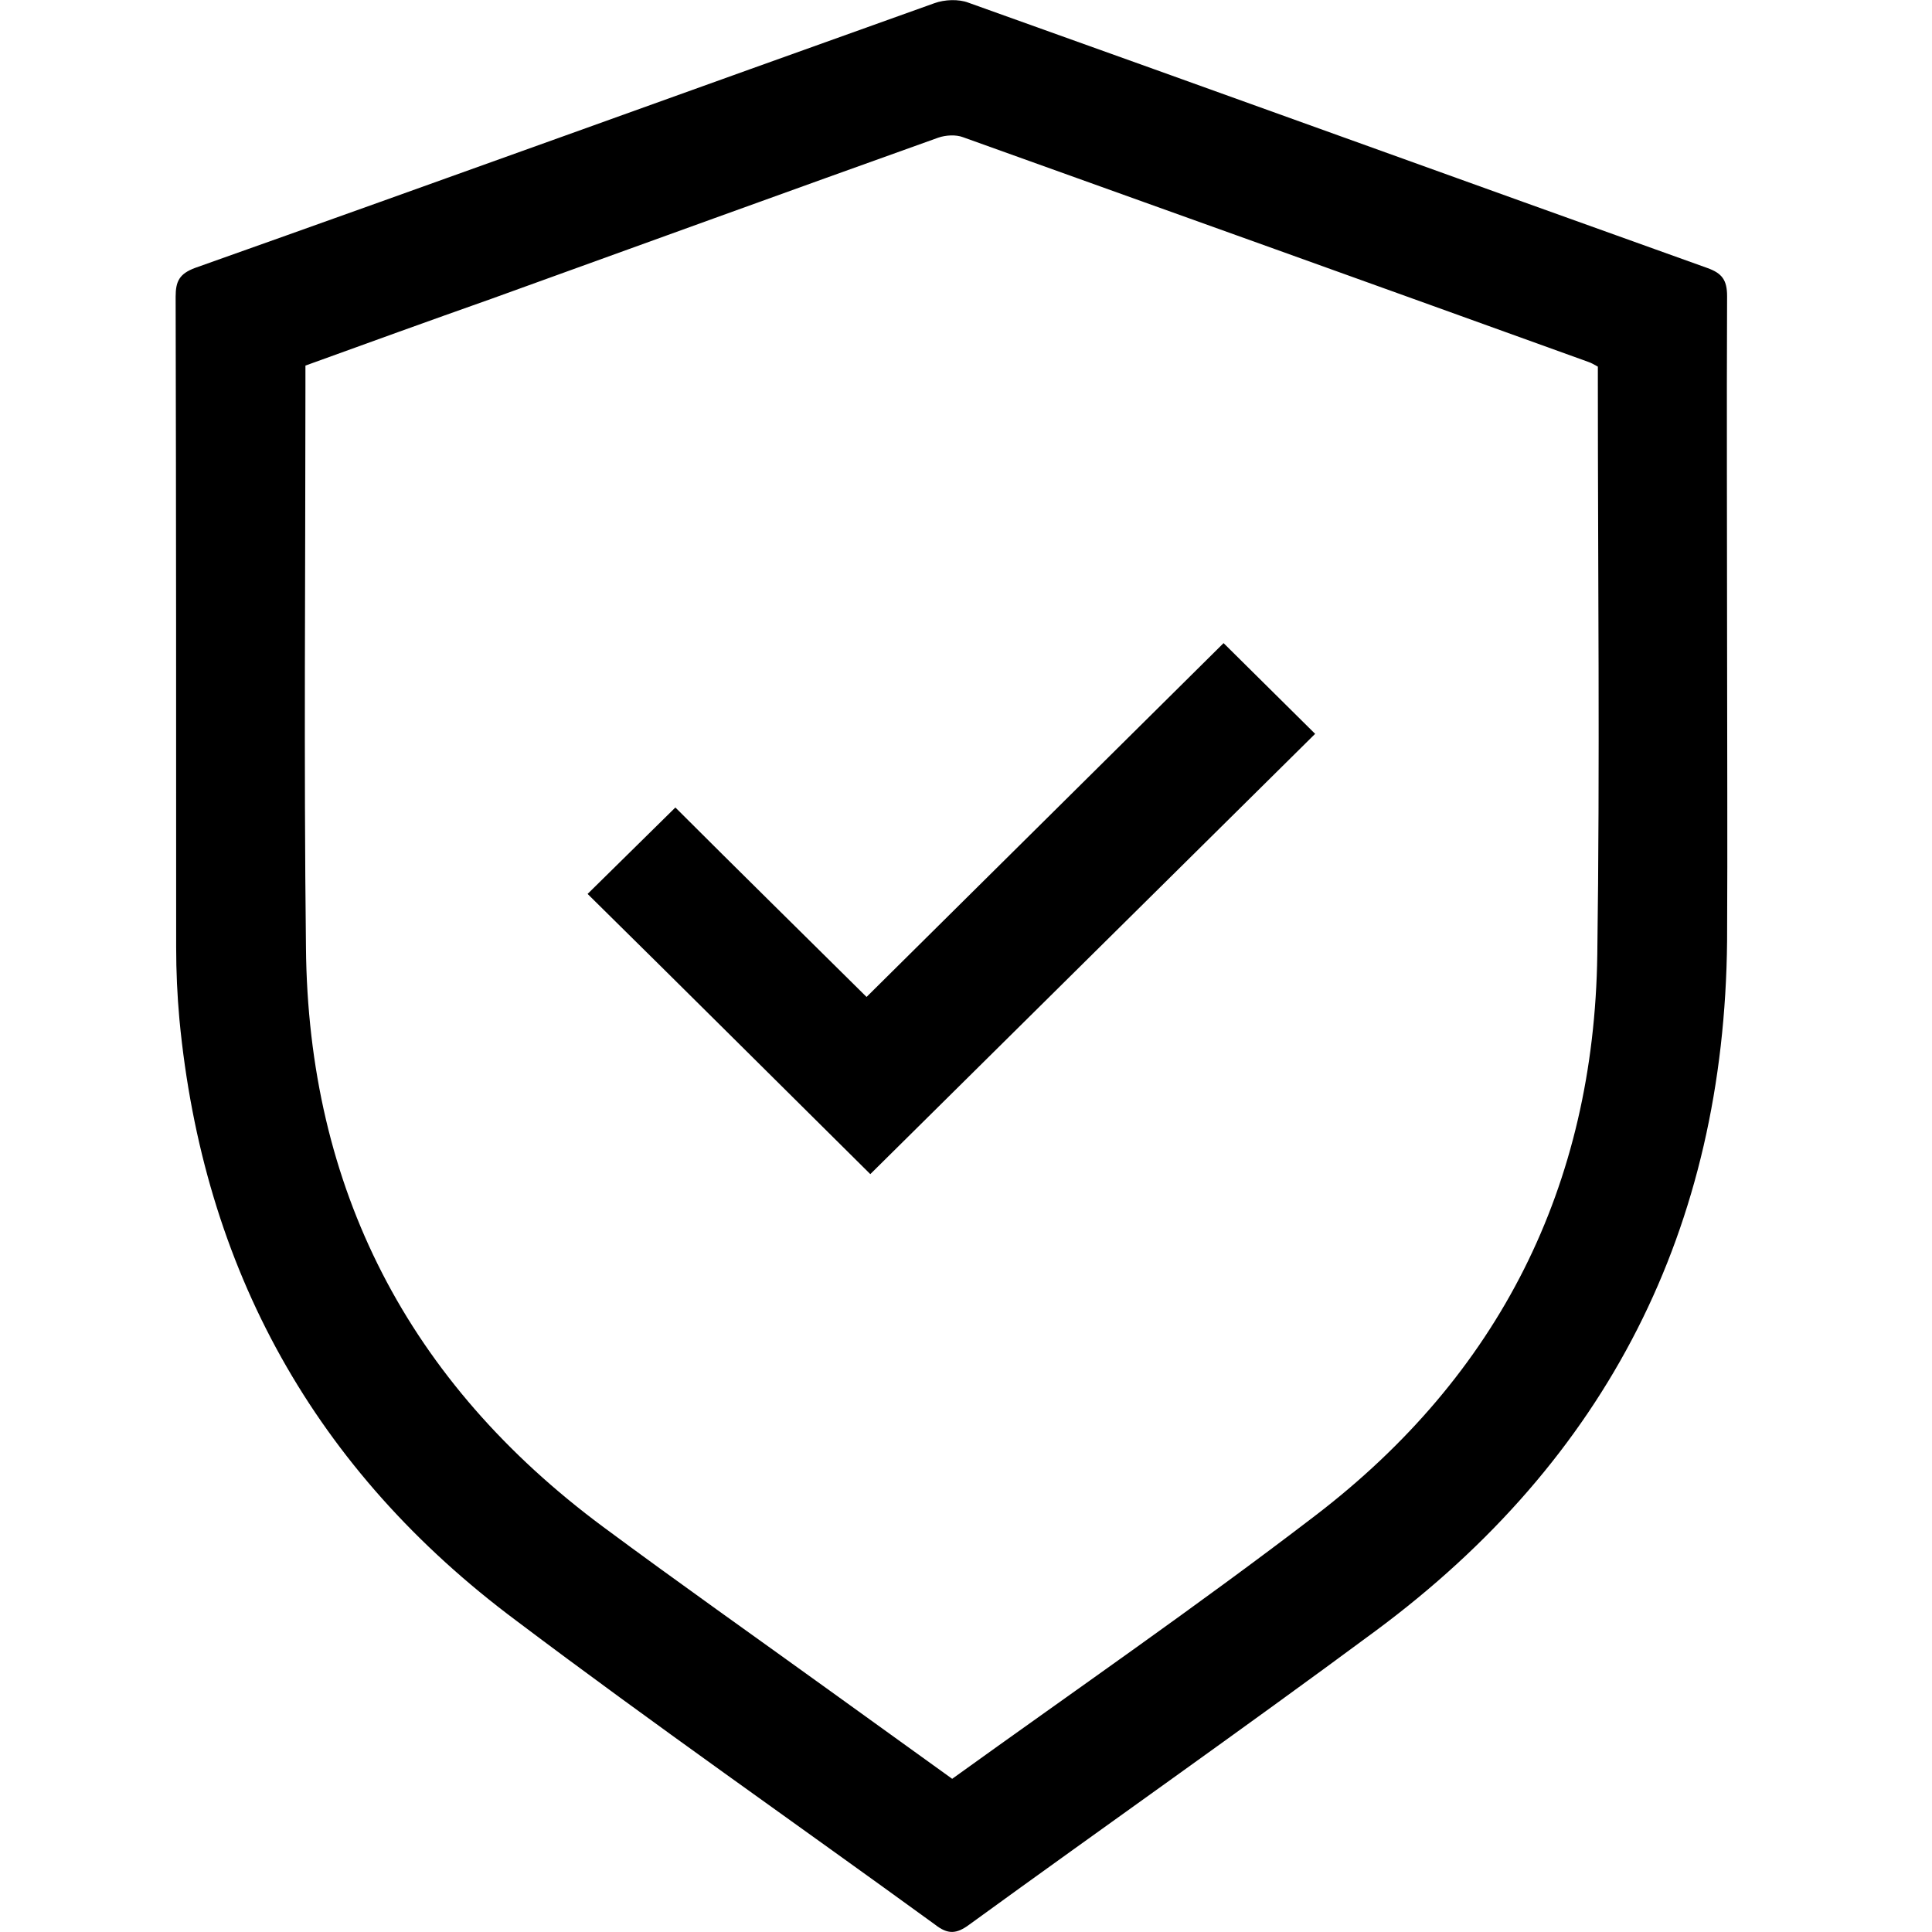
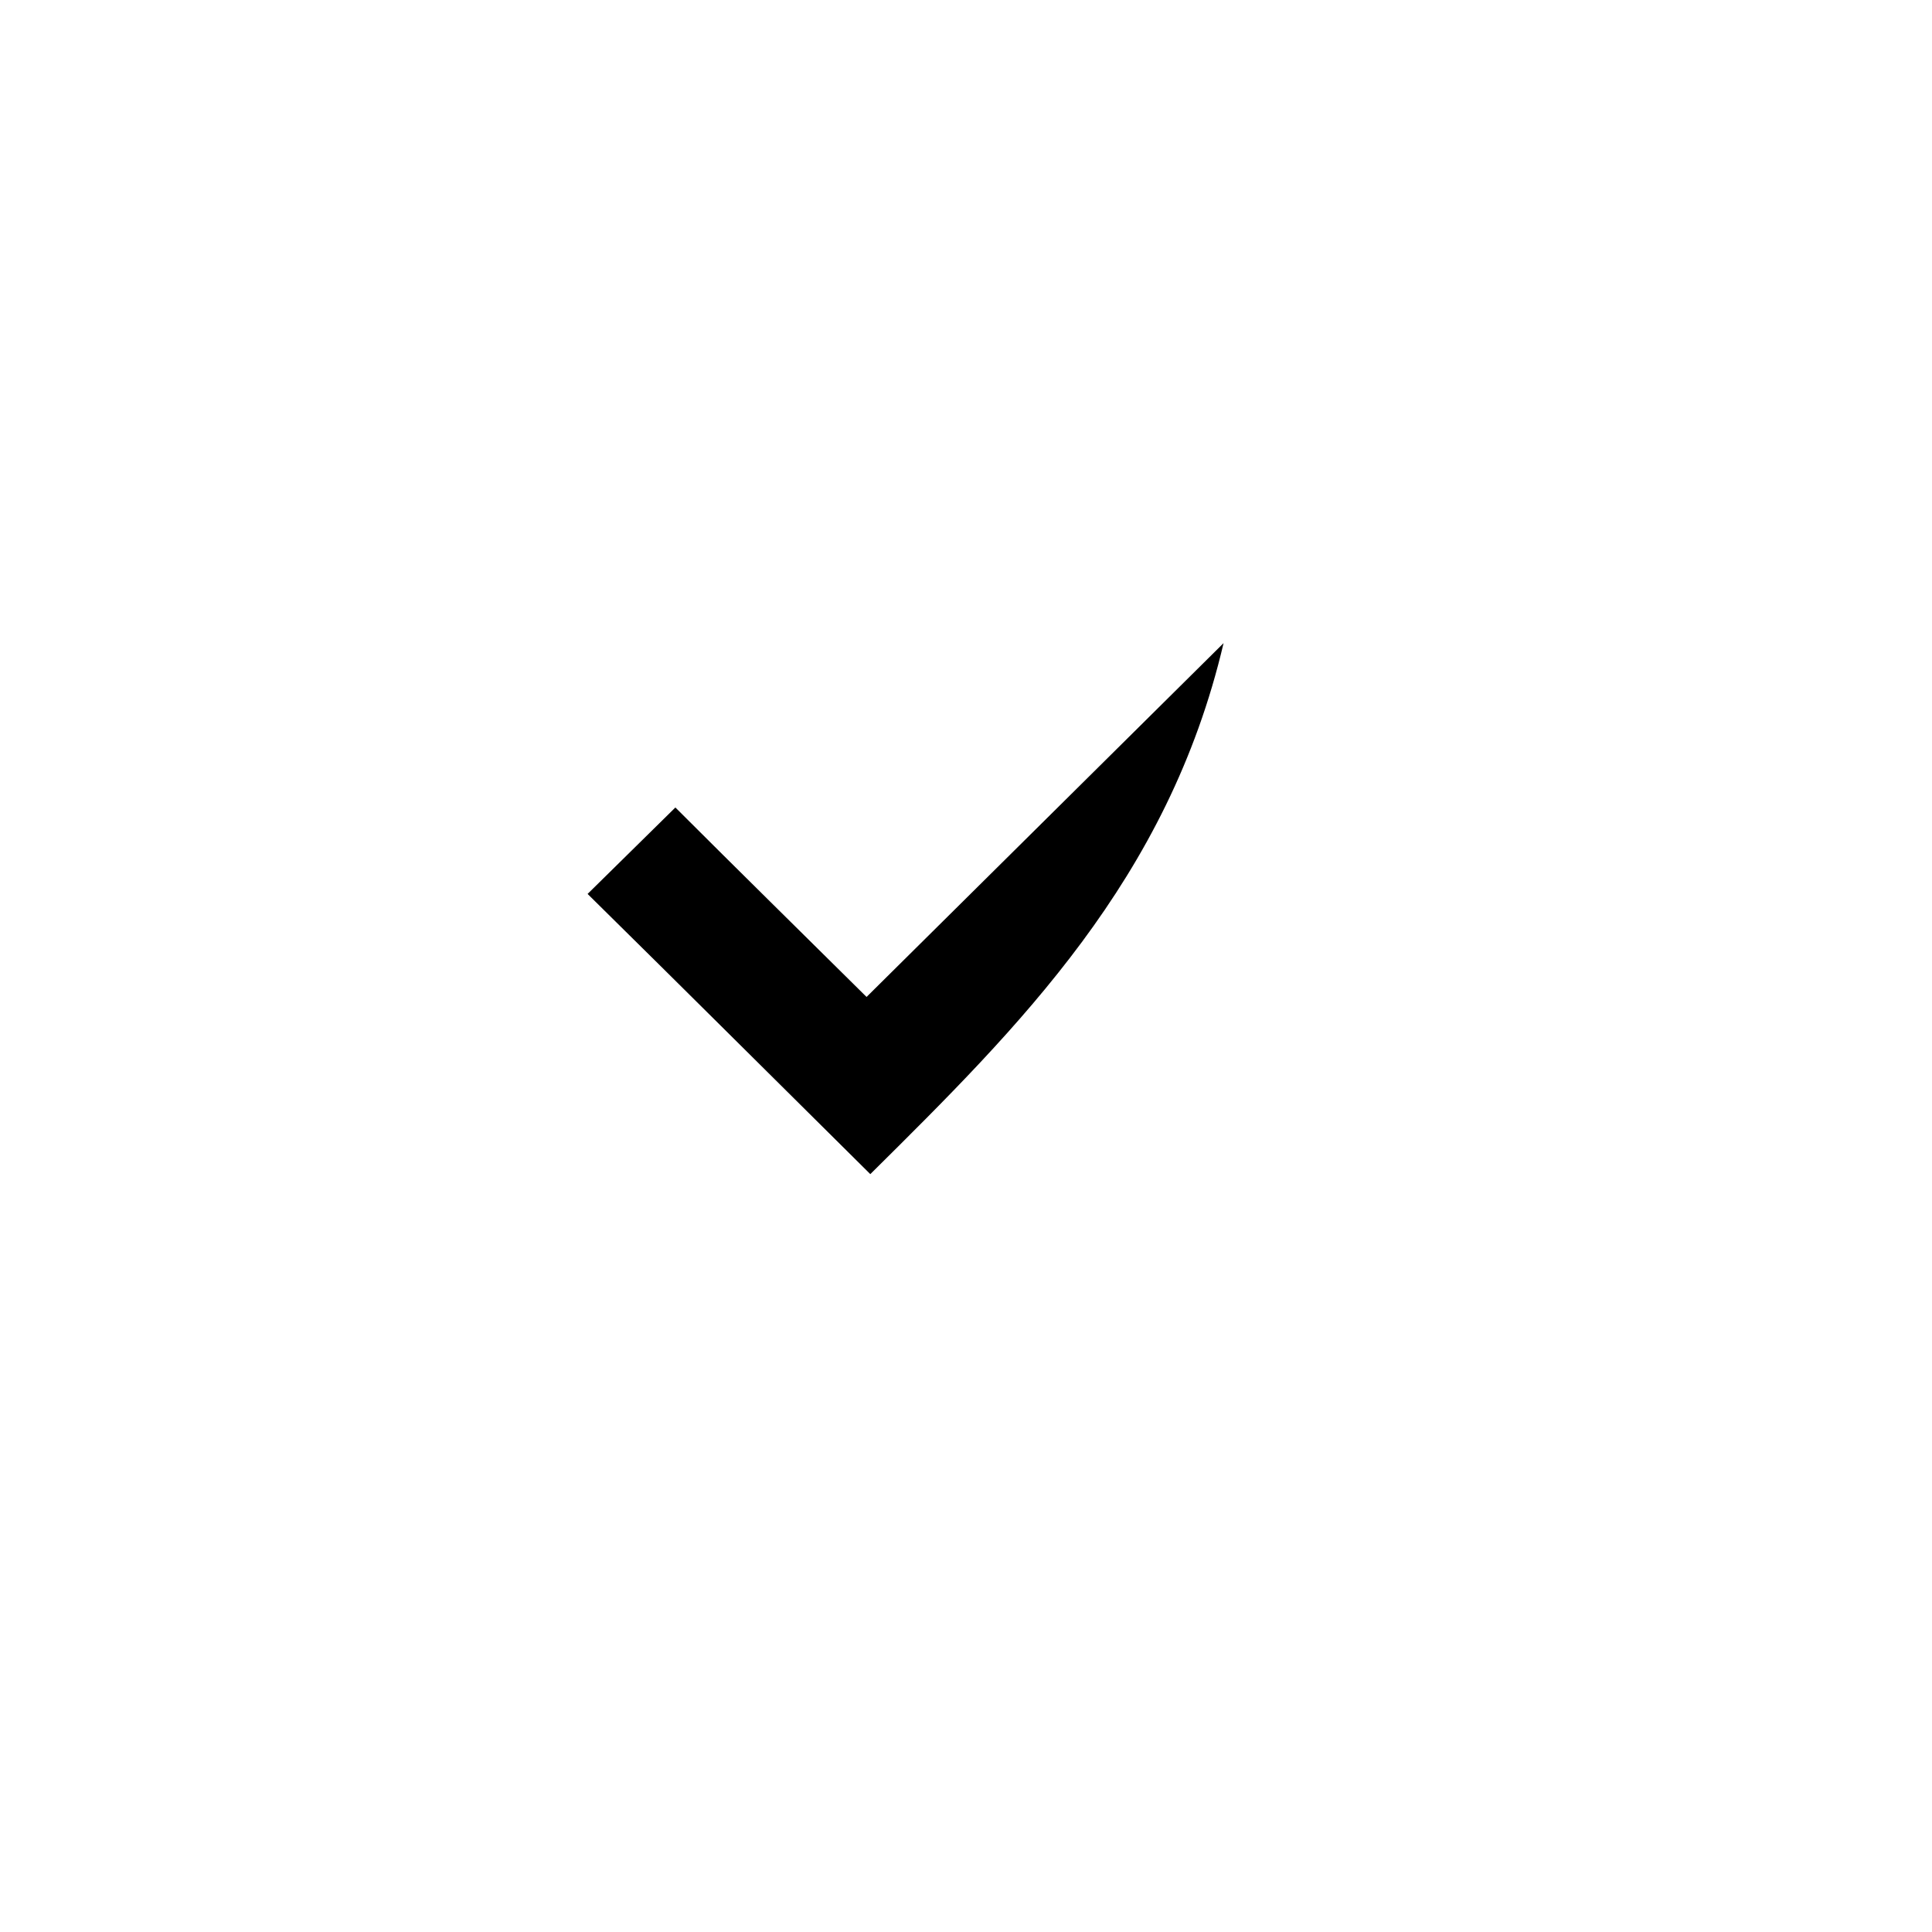
<svg xmlns="http://www.w3.org/2000/svg" width="66" height="66" viewBox="0 0 66 66">
-   <path d="M59 22.024C59 25.397 59.018 28.77 59 32.143C58.908 41.952 54.916 49.846 46.987 55.717C42.407 59.108 37.734 62.39 33.116 65.745C32.675 66.073 32.38 66.091 31.939 65.745C27.174 62.281 22.336 58.908 17.645 55.371C10.746 50.229 6.938 43.338 6.129 34.823C6.055 34.003 6.018 33.182 6.018 32.362C6.018 24.96 6.018 17.558 6 10.137C6 9.608 6.129 9.353 6.662 9.153C15.088 6.163 23.495 3.118 31.921 0.109C32.27 -0.018 32.748 -0.036 33.08 0.091C41.505 3.1 49.912 6.144 58.319 9.153C58.834 9.335 59 9.572 59 10.119C58.982 14.093 59 18.05 59 22.024ZM10.434 12.489C10.434 12.762 10.434 12.981 10.434 13.218C10.434 19.599 10.378 25.981 10.452 32.362C10.525 40.603 13.947 47.221 20.607 52.162C23.164 54.058 25.776 55.9 28.352 57.759C29.75 58.762 31.13 59.765 32.528 60.767C36.704 57.759 40.88 54.879 44.927 51.779C51.218 46.966 54.456 40.512 54.566 32.617C54.658 26.108 54.585 19.581 54.585 13.072C54.585 12.89 54.585 12.708 54.585 12.525C54.456 12.453 54.364 12.398 54.254 12.361C47.134 9.791 40.015 7.238 32.895 4.686C32.656 4.595 32.307 4.613 32.049 4.704C26.953 6.527 21.876 8.369 16.78 10.21C14.665 10.957 12.549 11.723 10.434 12.489Z" />
-   <path d="M29.731 40.11C26.53 36.938 23.293 33.711 20.073 30.538C21.03 29.59 22.06 28.588 23.072 27.585C25.206 29.718 27.413 31.888 29.603 34.057C33.723 29.973 37.789 25.944 41.799 21.97C42.94 23.1 43.952 24.103 44.927 25.069C39.905 30.046 34.809 35.078 29.731 40.11Z" />
+   <path d="M29.731 40.11C26.53 36.938 23.293 33.711 20.073 30.538C21.03 29.59 22.06 28.588 23.072 27.585C25.206 29.718 27.413 31.888 29.603 34.057C33.723 29.973 37.789 25.944 41.799 21.97C39.905 30.046 34.809 35.078 29.731 40.11Z" />
</svg>